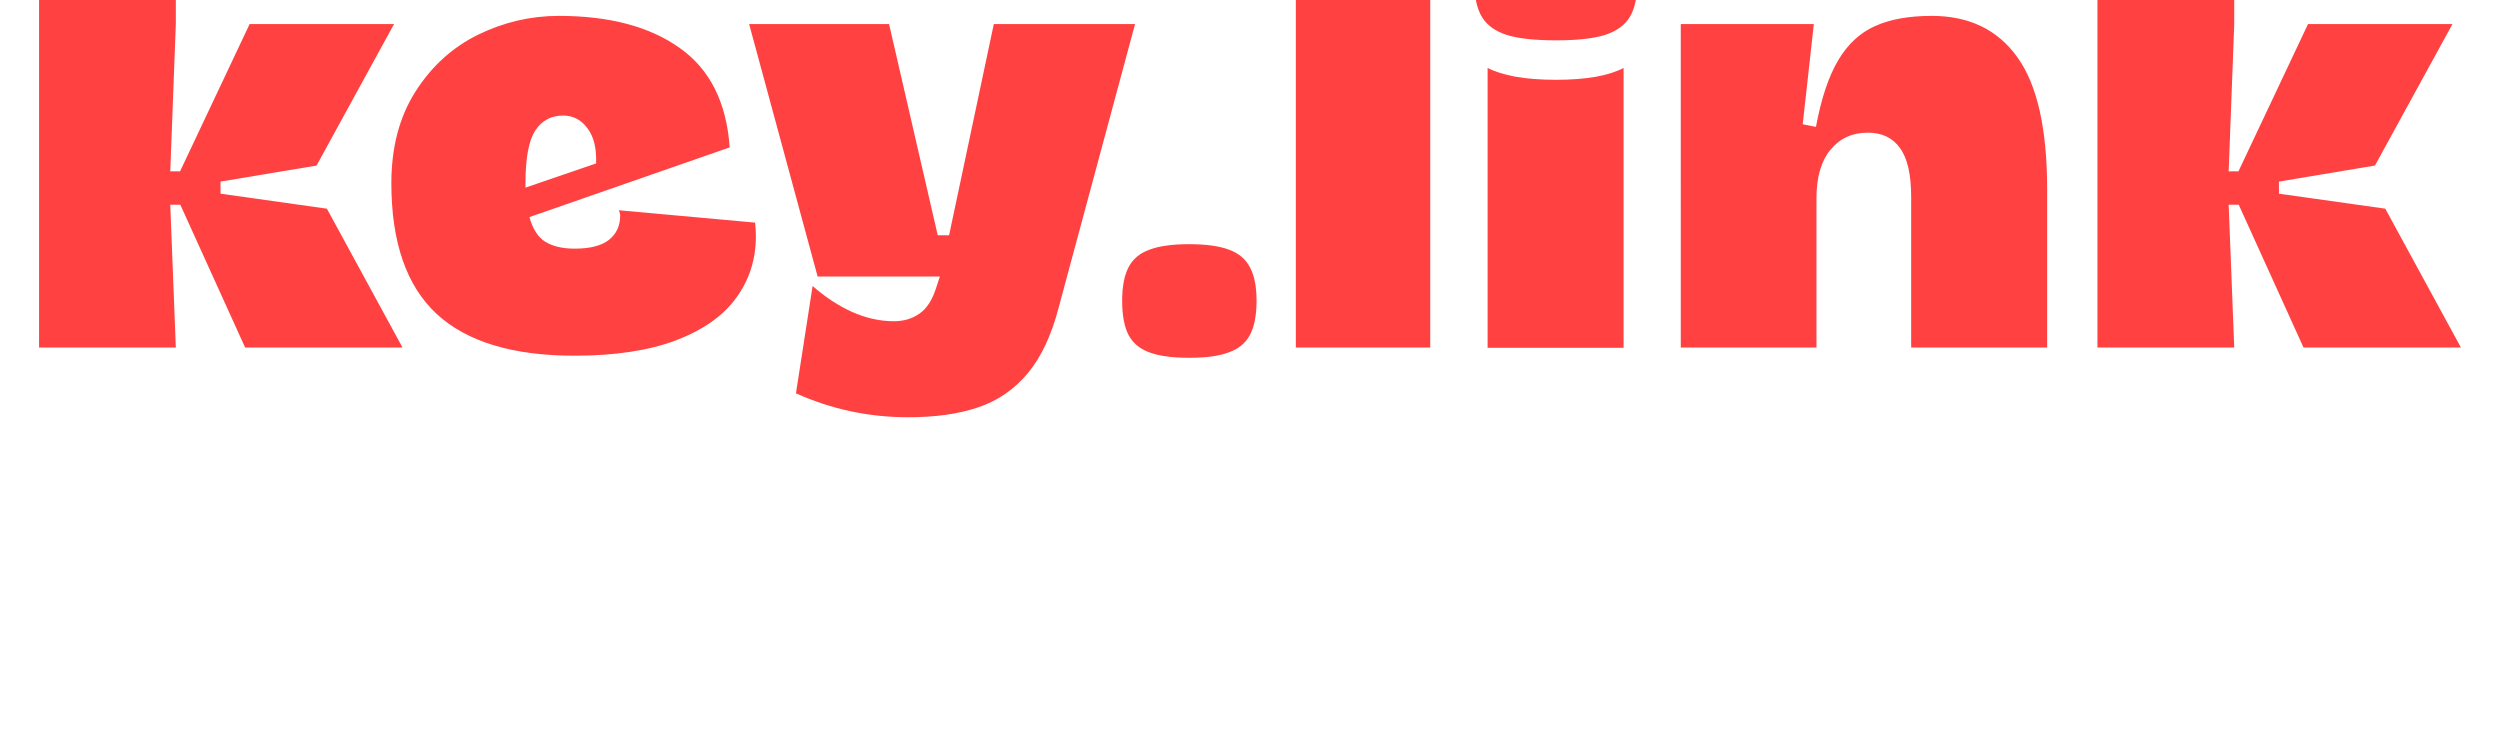
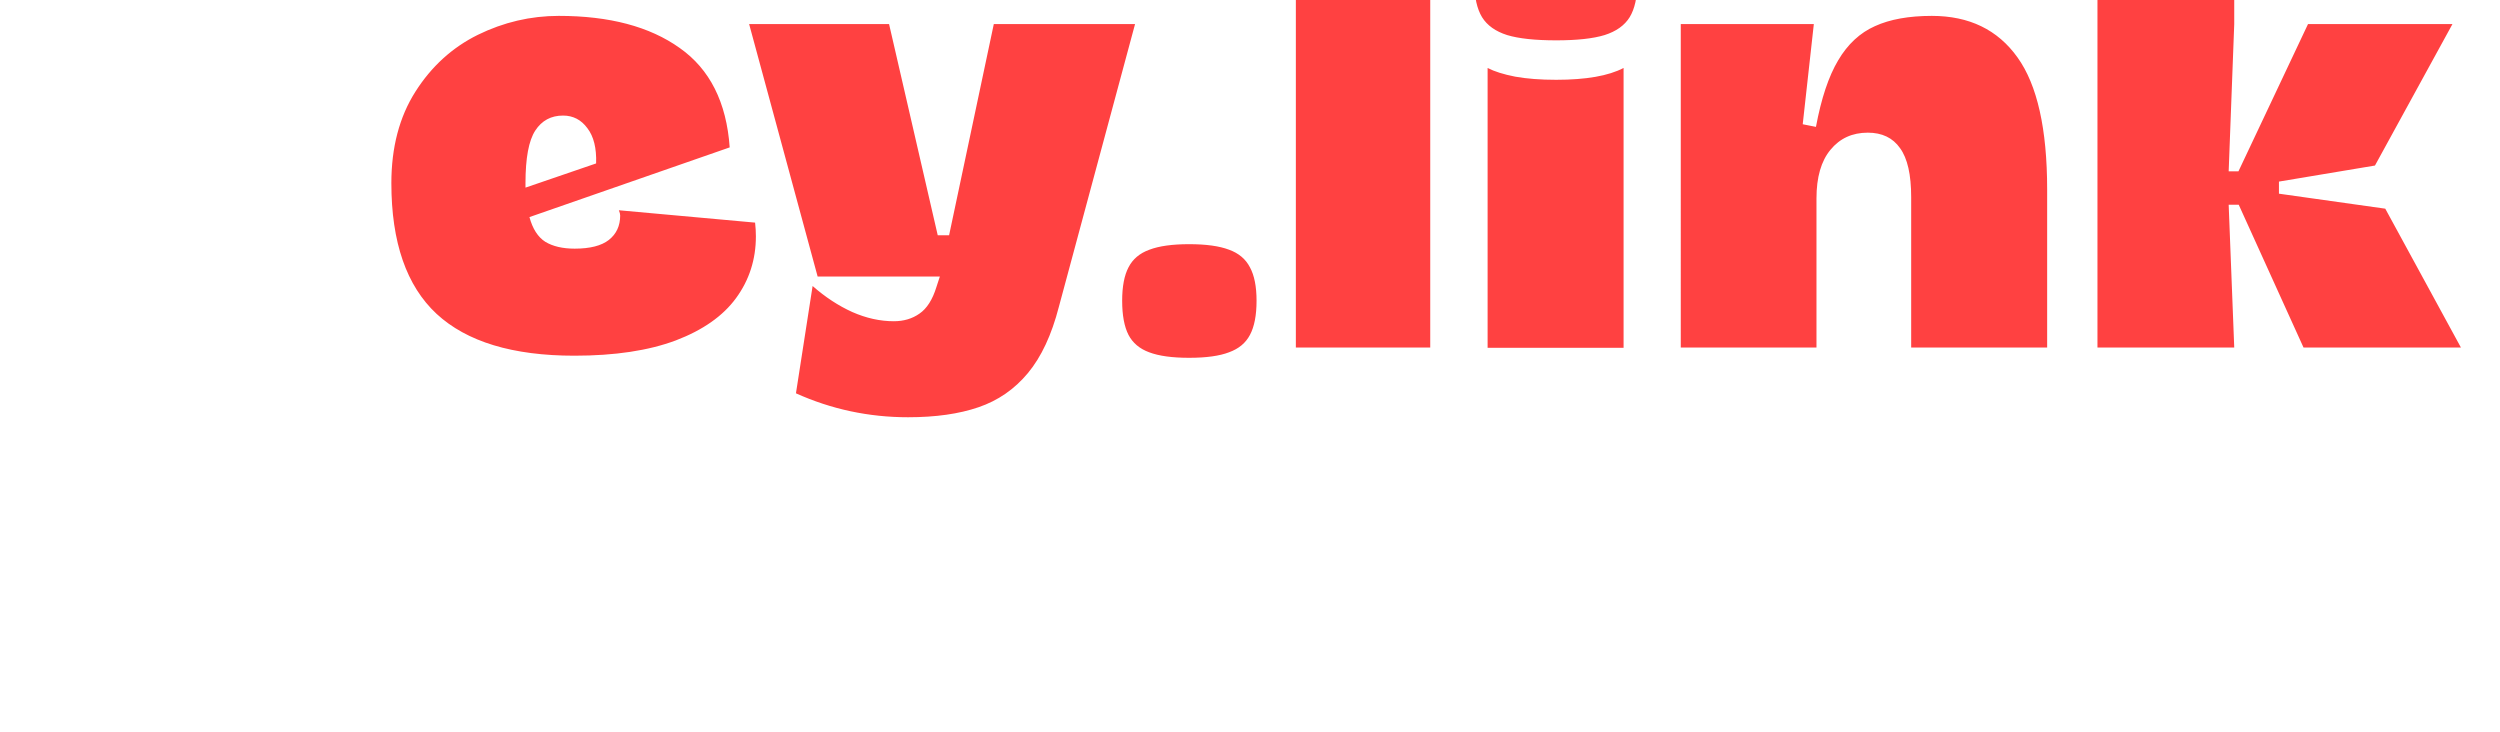
<svg xmlns="http://www.w3.org/2000/svg" width="1280" height="375" fill="none">
  <g fill="#FF4141" filter="url(#a)">
-     <path d="M20 126.908h70.023v40.399l-2.844 75.412h5.011l35.621-75.412h73.951l-39.684 72.449-49.165 8.215v6.194l54.447 7.676 38.737 71.103h-80.588l-33.183-73.123h-5.147l2.844 73.123H20z" />
    <path d="M200.376 248.779q0-27.472 12.325-46.863 12.326-19.392 31.965-29.088 19.775-9.696 41.445-9.696 38.871 0 61.896 16.429 23.161 16.295 25.599 50.903L271.077 266.15q2.438 9.023 8.126 12.659 5.824 3.501 15.034 3.501 11.784 0 17.472-4.444 5.824-4.578 5.824-12.524 0-1.077-.677-2.693l69.752 6.329q.406 3.636.406 7.003 0 17.775-10.158 31.646-10.022 13.736-30.88 21.681-20.859 7.81-51.874 7.81-47.405 0-70.565-21.411-23.161-21.546-23.161-66.928m68.669 2.289 36.163-12.389q.406-11.716-4.47-18.045-4.74-6.464-12.46-6.464-9.21 0-14.222 7.676t-5.011 26.933zM464.953 368.63q-30.204 0-57.428-12.255l8.533-54.943q9.616 8.484 20.316 13.332 10.7 4.713 21.265 4.713 7.584 0 13.138-3.905 5.688-3.905 8.668-13.601l1.761-5.386h-62.574l-35.08-129.278h71.649l24.921 108.135h5.824l22.89-108.135h72.325l-39.007 144.764q-5.553 21.546-15.846 33.935-10.294 12.39-25.328 17.507-14.898 5.117-36.027 5.117M608.817 338.196q-13.003 0-20.452-2.828-7.314-2.694-10.564-8.888-3.25-6.329-3.251-17.506 0-10.908 3.251-17.103 3.25-6.329 10.7-9.022 7.449-2.828 20.316-2.828 13.002 0 20.451 2.828 7.45 2.693 10.7 9.022 3.387 6.195 3.386 17.103 0 11.177-3.386 17.506-3.25 6.194-10.7 8.888-7.313 2.828-20.451 2.828M663.476 332.944v-198.36l68.804-11.581v209.941zM796.735 175.656q-16.117 0-25.056-2.693-8.94-2.828-12.867-9.157-3.928-6.464-3.928-17.911 0-11.446 3.928-17.775 3.927-6.464 12.867-9.292Q780.753 116 796.735 116q15.847 0 24.786 2.828t12.867 9.292q3.928 6.329 3.928 17.775 0 11.447-3.928 17.911-3.927 6.329-12.867 9.157-8.803 2.693-24.786 2.693m-35.079 14.14q5.147 2.693 14.086 4.444 8.939 1.616 20.993 1.616 23.025 0 34.538-6.06v143.283h-69.617zM978.523 332.944v-77.028q0-17.237-5.688-25.048-5.553-7.945-16.524-7.945-11.92 0-19.097 8.753-7.179 8.619-7.179 24.913v76.355h-69.481V167.307h68.127l-5.689 51.307 6.772 1.347q4.063-21.816 11.377-34.07 7.314-12.39 18.827-17.507 11.512-5.252 29.12-5.252 28.715 0 43.882 21.277c10.11 14.095 15.17 36.629 15.17 67.602v80.933zM1073.9 126.908h70.03v40.399l-2.85 75.412h5.01l35.62-75.412h73.96l-39.69 72.449-49.16 8.215v6.194l54.44 7.676 38.74 71.103h-80.59l-33.18-73.123h-5.15l2.85 73.123h-70.03z" />
  </g>
  <defs>
    <filter id="a" width="1306" height="374.63" x="-13" y="0" color-interpolation-filters="sRGB" filterUnits="userSpaceOnUse">
      <feFlood flood-opacity="0" result="BackgroundImageFix" />
      <feColorMatrix in="SourceAlpha" result="hardAlpha" values="0 0 0 0 0 0 0 0 0 0 0 0 0 0 0 0 0 0 127 0" />
      <feOffset dy="-5" />
      <feGaussianBlur stdDeviation="5.5" />
      <feColorMatrix values="0 0 0 0 0 0 0 0 0 0 0 0 0 0 0 0 0 0 0.15 0" />
      <feBlend in2="BackgroundImageFix" result="effect1_dropShadow_2_217" />
      <feColorMatrix in="SourceAlpha" result="hardAlpha" values="0 0 0 0 0 0 0 0 0 0 0 0 0 0 0 0 0 0 127 0" />
      <feOffset dy="-21" />
      <feGaussianBlur stdDeviation="10.5" />
      <feColorMatrix values="0 0 0 0 0 0 0 0 0 0 0 0 0 0 0 0 0 0 0.13 0" />
      <feBlend in2="effect1_dropShadow_2_217" result="effect2_dropShadow_2_217" />
      <feColorMatrix in="SourceAlpha" result="hardAlpha" values="0 0 0 0 0 0 0 0 0 0 0 0 0 0 0 0 0 0 127 0" />
      <feOffset dy="-46" />
      <feGaussianBlur stdDeviation="14" />
      <feColorMatrix values="0 0 0 0 0 0 0 0 0 0 0 0 0 0 0 0 0 0 0.08 0" />
      <feBlend in2="effect2_dropShadow_2_217" result="effect3_dropShadow_2_217" />
      <feColorMatrix in="SourceAlpha" result="hardAlpha" values="0 0 0 0 0 0 0 0 0 0 0 0 0 0 0 0 0 0 127 0" />
      <feOffset dy="-83" />
      <feGaussianBlur stdDeviation="16.5" />
      <feColorMatrix values="0 0 0 0 0 0 0 0 0 0 0 0 0 0 0 0 0 0 0.02 0" />
      <feBlend in2="effect3_dropShadow_2_217" result="effect4_dropShadow_2_217" />
      <feBlend in="SourceGraphic" in2="effect4_dropShadow_2_217" result="shape" />
    </filter>
  </defs>
</svg>